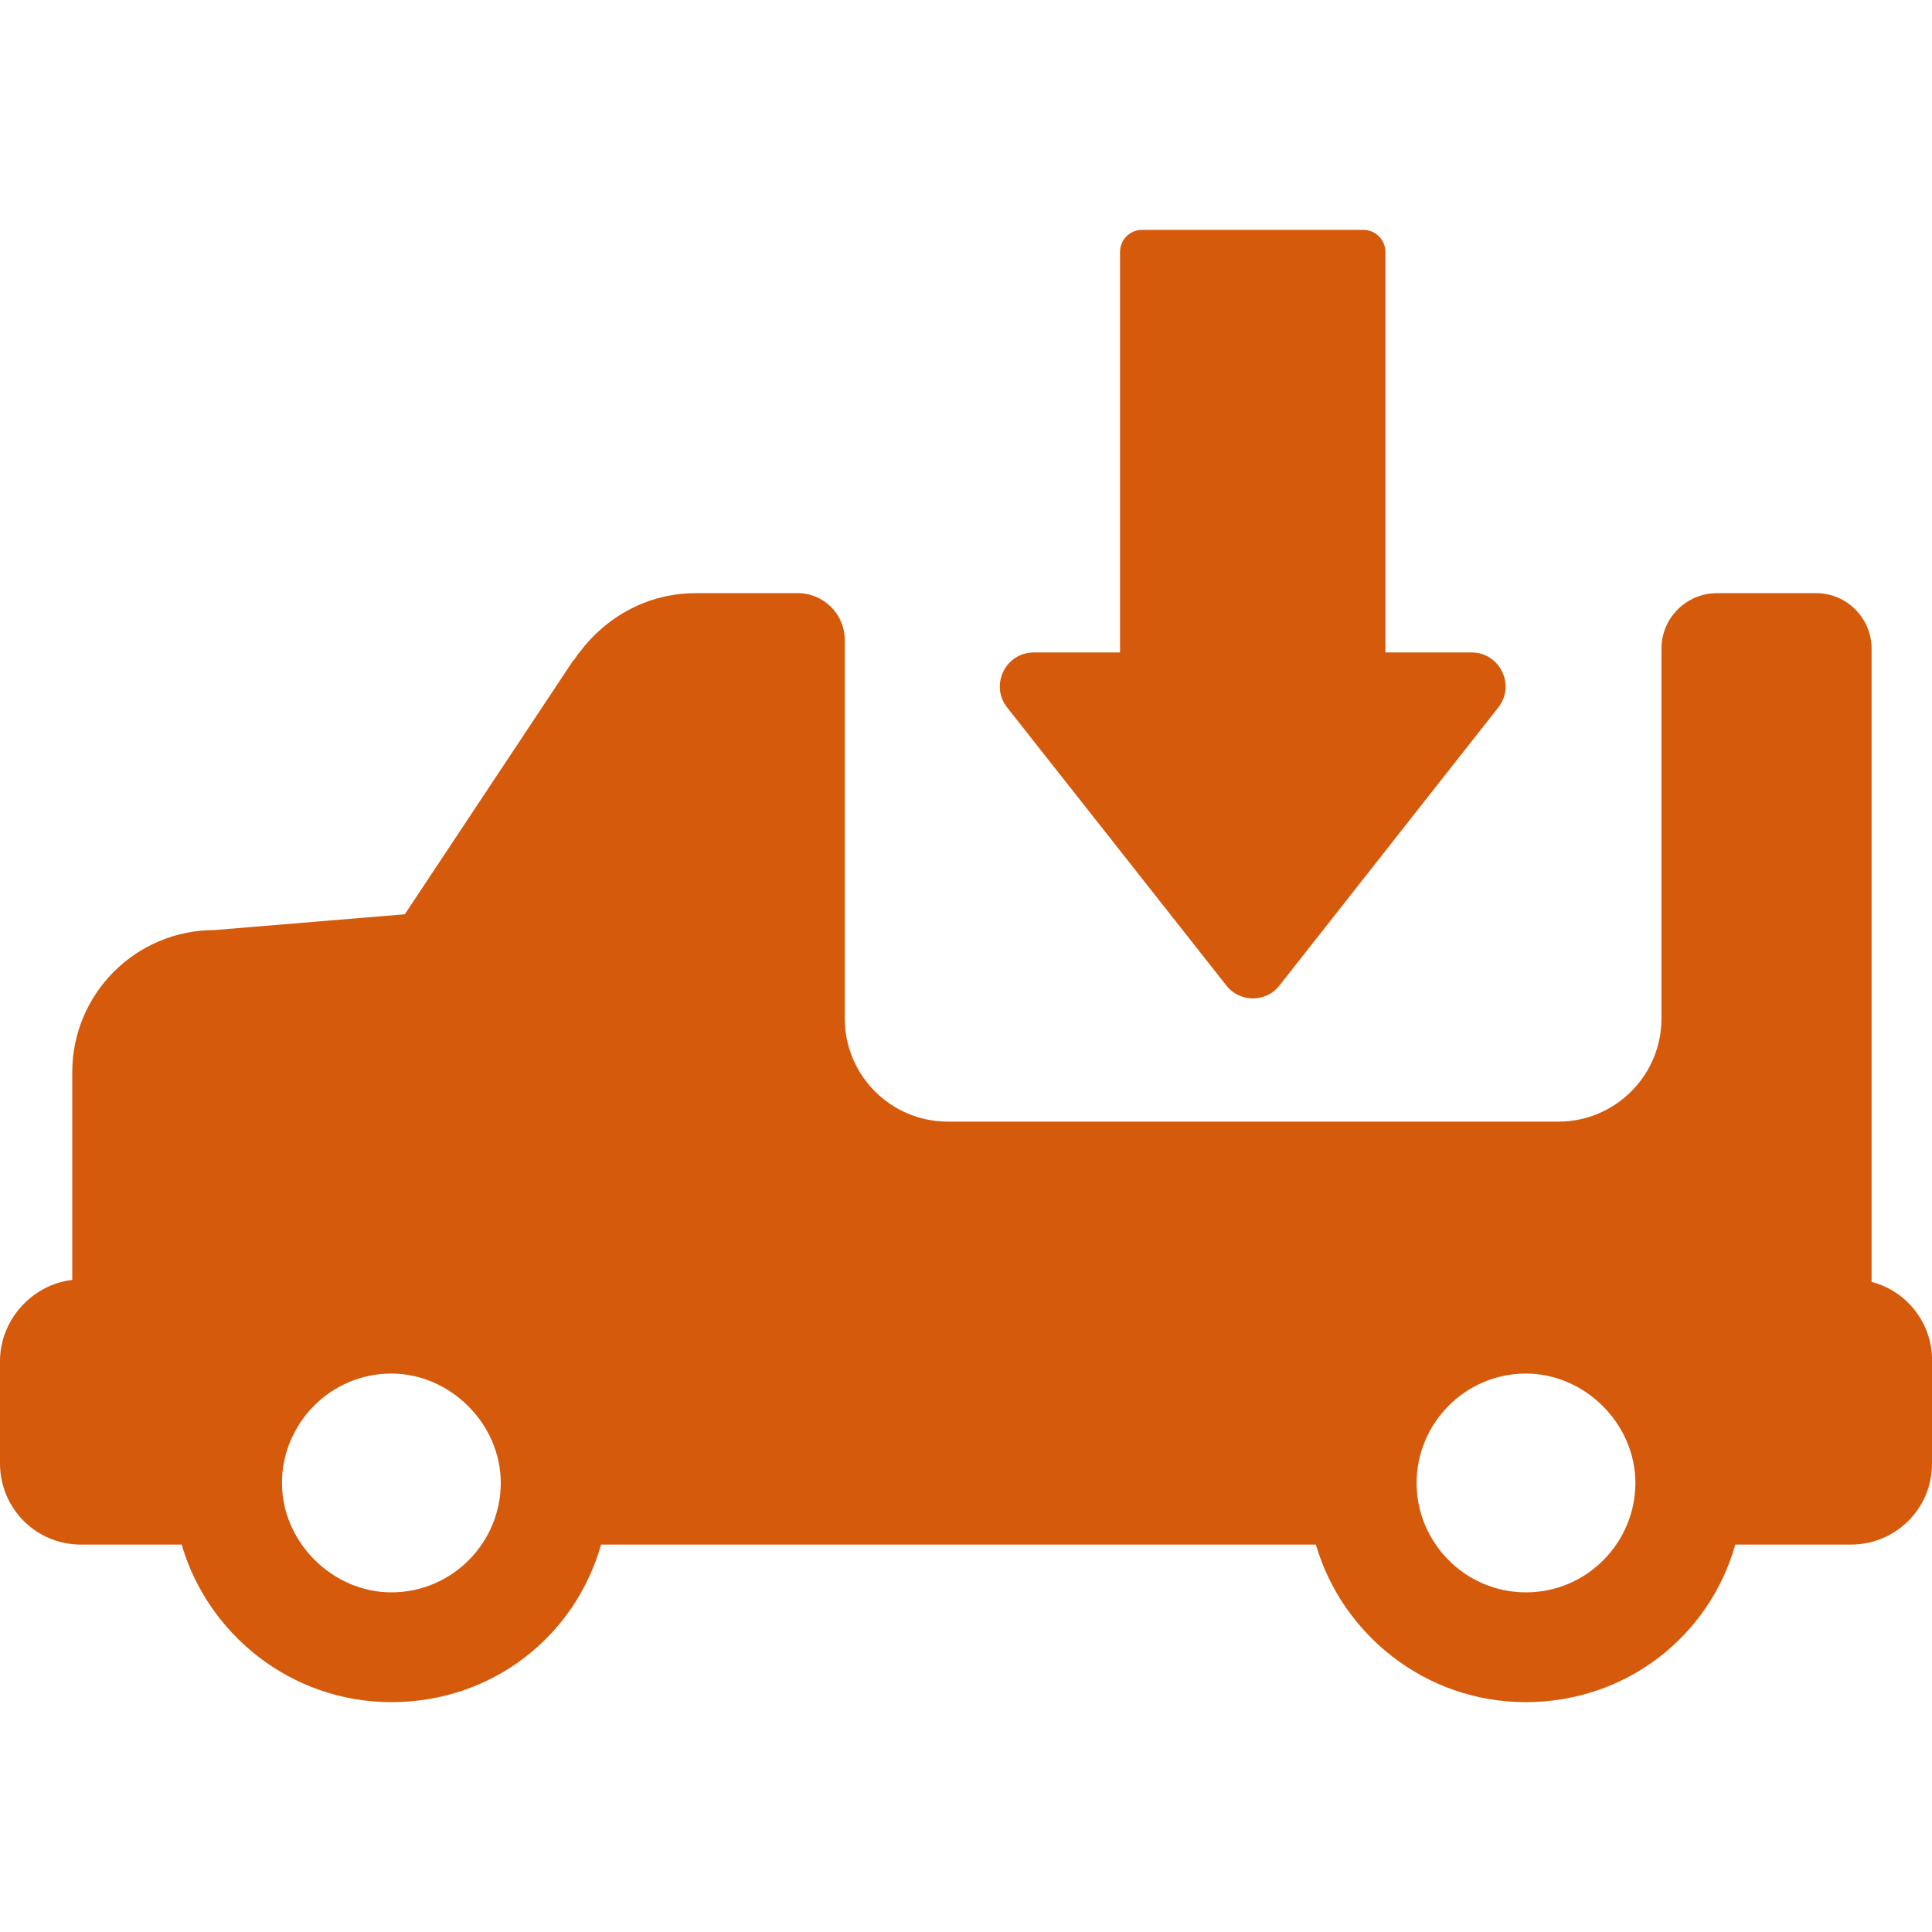
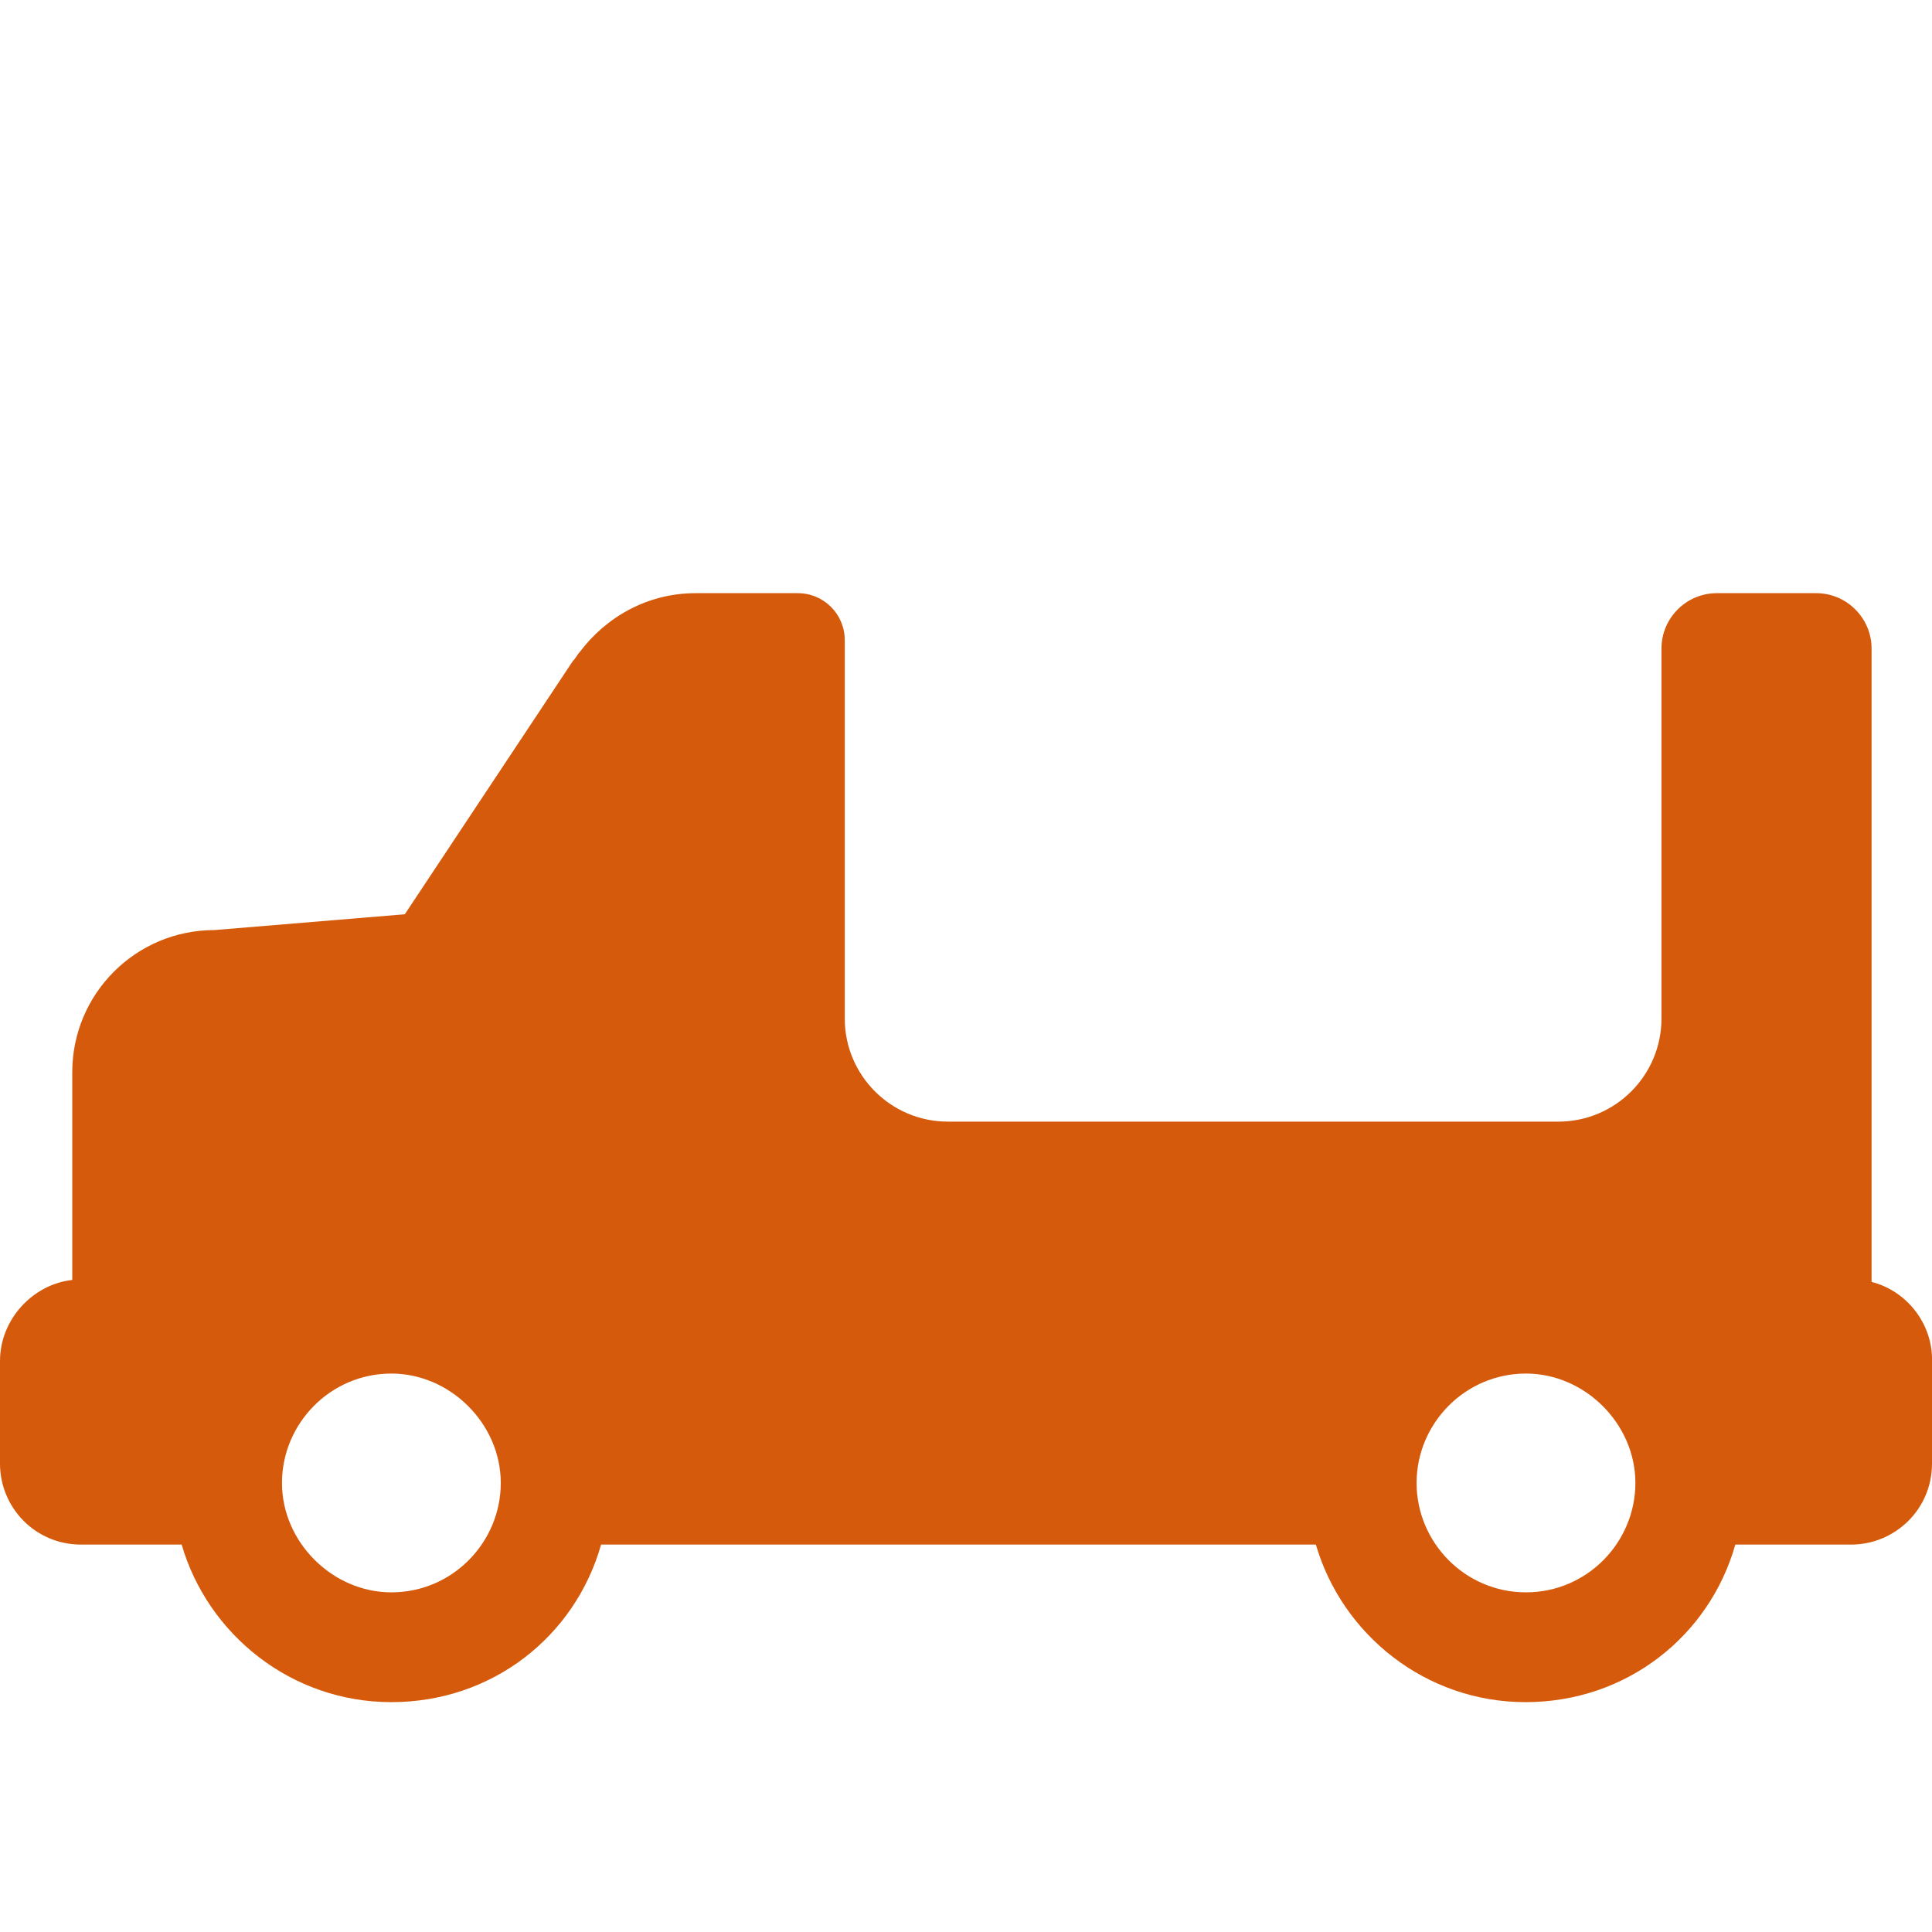
<svg xmlns="http://www.w3.org/2000/svg" width="40" height="40" viewBox="0 0 40 40" fill="none">
  <g clip-path="url(#clip0)">
-     <path d="M25.388 20.401C25.666 20.761 26.214 20.761 26.492 20.401L31.022 14.645C31.381 14.187 31.055 13.508 30.466 13.508H28.683V5.217C28.683 4.963 28.479 4.759 28.225 4.759H23.646C23.393 4.759 23.189 4.963 23.189 5.217V13.508H21.406C20.817 13.508 20.49 14.187 20.85 14.645L25.388 20.401Z" fill="#D55A0B" />
    <path d="M38.749 26.541V13.426C38.749 12.797 38.233 12.281 37.604 12.281H35.544C34.914 12.281 34.399 12.797 34.399 13.426V21.088C34.399 22.265 33.442 23.222 32.265 23.222H19.624C18.446 23.222 17.49 22.265 17.49 21.088V13.255C17.49 12.715 17.056 12.281 16.517 12.281H14.399C13.401 12.281 12.543 12.78 12.003 13.5C11.954 13.549 11.913 13.639 11.864 13.68L8.381 18.929L4.44 19.256C2.813 19.256 1.496 20.573 1.496 22.2V26.5C0.679 26.59 0 27.318 0 28.177V30.303C0 31.21 0.728 31.979 1.676 31.979H3.761C4.301 33.835 6.026 35.241 8.103 35.241C10.188 35.241 11.905 33.884 12.445 31.979H21.766H27.244C27.784 33.835 29.509 35.241 31.586 35.241C33.663 35.241 35.388 33.884 35.928 31.979H38.324C39.231 31.979 40 31.251 40 30.303V28.177C40.016 27.4 39.468 26.721 38.749 26.541ZM8.103 32.968C6.885 32.968 5.838 31.93 5.838 30.703C5.838 29.477 6.836 28.438 8.103 28.438C9.321 28.438 10.368 29.477 10.368 30.703C10.368 31.93 9.37 32.968 8.103 32.968ZM31.594 32.968C30.327 32.968 29.329 31.93 29.329 30.703C29.329 29.477 30.327 28.438 31.594 28.438C32.812 28.438 33.859 29.477 33.859 30.703C33.859 31.93 32.861 32.968 31.594 32.968Z" fill="#D55A0B" />
  </g>
  <defs>
    <clipPath id="clip0">
      <rect width="40" height="40" fill="white" />
    </clipPath>
  </defs>
</svg>